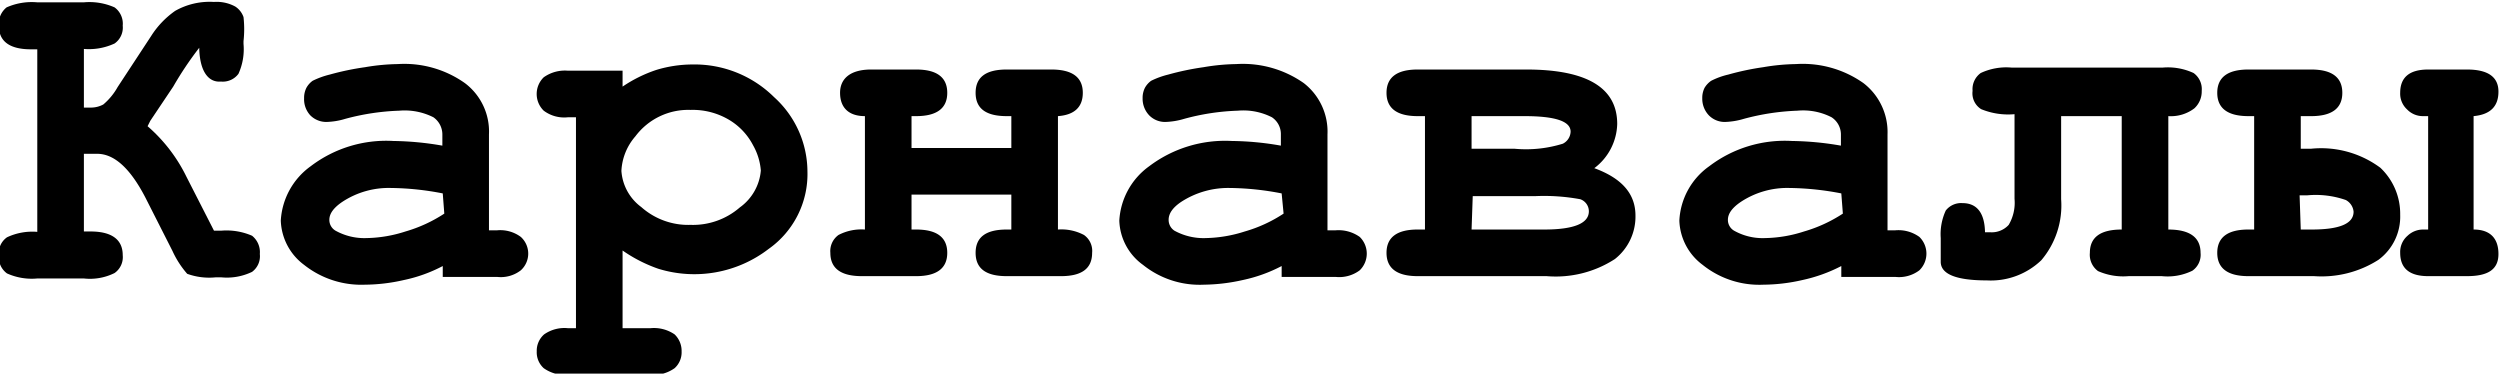
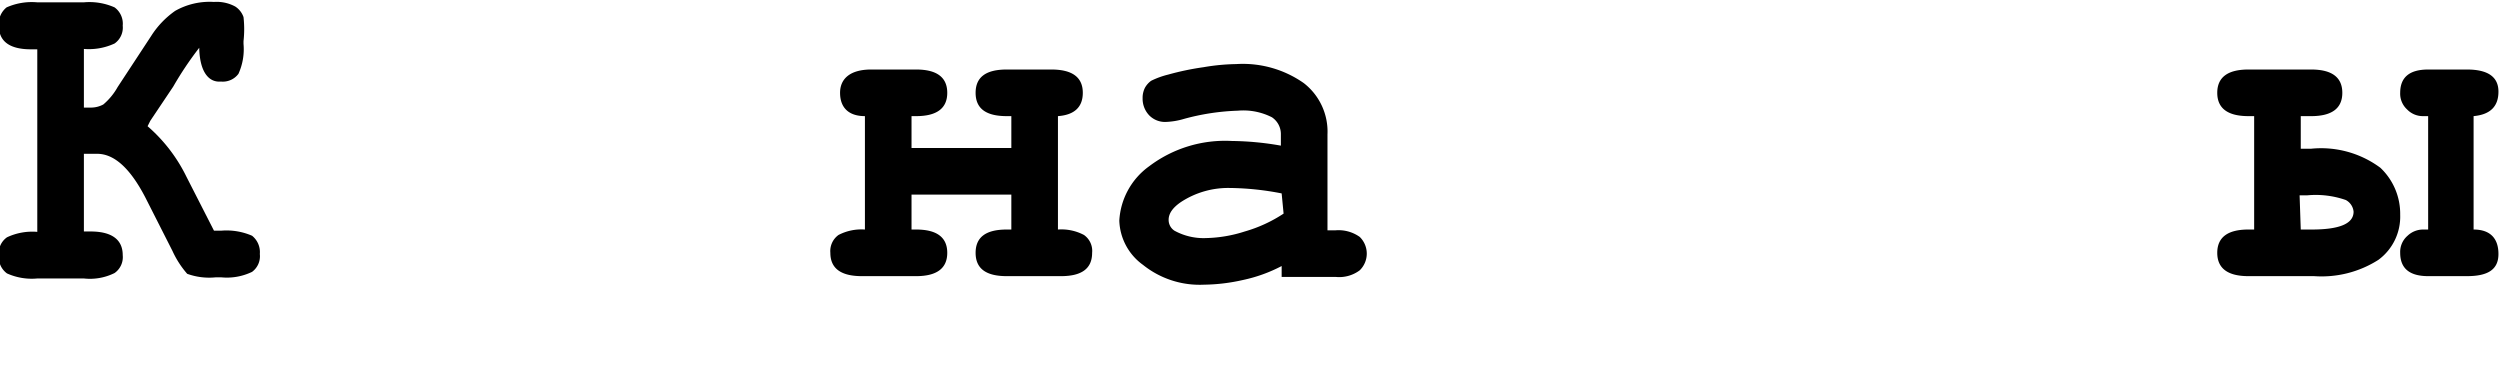
<svg xmlns="http://www.w3.org/2000/svg" id="Слой_2_копия3_" data-name="Слой 2 (копия3)" viewBox="0 0 64.37 9.62">
  <path d="M159.44,104.1a8.73,8.73,0,0,0-.67,1l-.59.88-.07.14a4.09,4.09,0,0,1,1,1.3l.71,1.39H160a1.65,1.65,0,0,1,.8.13.54.54,0,0,1,.2.47.5.5,0,0,1-.2.46,1.49,1.49,0,0,1-.8.14h-.13a1.66,1.66,0,0,1-.74-.09,2.42,2.42,0,0,1-.38-.59l-.7-1.38c-.39-.75-.8-1.12-1.24-1.12h-.34v2h.17c.55,0,.83.21.83.61a.5.5,0,0,1-.21.46,1.42,1.42,0,0,1-.79.14h-1.2a1.55,1.55,0,0,1-.78-.13.52.52,0,0,1-.21-.47.5.5,0,0,1,.21-.46,1.53,1.53,0,0,1,.78-.14v-4.7h-.16c-.56,0-.83-.21-.83-.61a.54.54,0,0,1,.2-.47,1.6,1.6,0,0,1,.79-.13h1.2a1.6,1.6,0,0,1,.79.13.52.52,0,0,1,.21.47.5.5,0,0,1-.21.46,1.57,1.57,0,0,1-.79.14v1.51h.17a.67.67,0,0,0,.33-.08,1.63,1.63,0,0,0,.37-.45l.86-1.31a2.28,2.28,0,0,1,.62-.65,1.8,1.8,0,0,1,1-.23,1,1,0,0,1,.55.12.53.53,0,0,1,.21.27,2.78,2.78,0,0,1,0,.62V104a1.53,1.53,0,0,1-.13.77.5.5,0,0,1-.45.2C159.66,105,159.45,104.68,159.44,104.1Z" transform="translate(-154.31 -102.87)" />
-   <path d="M165.71,110v-.28a3.82,3.82,0,0,1-1,.36,4.59,4.59,0,0,1-1,.12,2.37,2.37,0,0,1-1.57-.51,1.48,1.48,0,0,1-.6-1.14,1.85,1.85,0,0,1,.77-1.4,3.21,3.21,0,0,1,2.13-.65,7.79,7.79,0,0,1,1.26.12v-.29a.54.54,0,0,0-.23-.44,1.64,1.64,0,0,0-.88-.17,6.08,6.08,0,0,0-1.39.21,1.81,1.81,0,0,1-.49.08.58.58,0,0,1-.41-.17.61.61,0,0,1-.16-.44.57.57,0,0,1,.06-.27.55.55,0,0,1,.16-.18,2.13,2.13,0,0,1,.44-.16,7,7,0,0,1,.91-.19,5.37,5.37,0,0,1,.84-.08,2.7,2.7,0,0,1,1.73.49,1.56,1.56,0,0,1,.62,1.32v2.47h.21a.89.89,0,0,1,.61.17.58.58,0,0,1,0,.86.84.84,0,0,1-.61.17Zm0-2.15a7.26,7.26,0,0,0-1.33-.14,2.17,2.17,0,0,0-1.26.36c-.22.15-.33.3-.33.46a.32.32,0,0,0,.16.28,1.53,1.53,0,0,0,.8.19,3.42,3.42,0,0,0,1-.17,3.69,3.69,0,0,0,1-.46Z" transform="translate(-154.31 -102.87)" />
-   <path d="M170.34,109.32v2h.72a.94.94,0,0,1,.62.16.59.59,0,0,1,.18.44.55.55,0,0,1-.18.43.94.94,0,0,1-.62.17h-2.13a.94.94,0,0,1-.62-.17.55.55,0,0,1-.18-.43.56.56,0,0,1,.19-.44.91.91,0,0,1,.61-.16h.21v-5.43h-.21a.88.88,0,0,1-.62-.17.6.6,0,0,1,0-.86.94.94,0,0,1,.62-.17h1.41v.41a3.52,3.52,0,0,1,.87-.43,3.22,3.22,0,0,1,.93-.14,2.91,2.91,0,0,1,2.1.84,2.59,2.59,0,0,1,.86,1.91,2.36,2.36,0,0,1-1,2,3.14,3.14,0,0,1-2.84.51A3.76,3.76,0,0,1,170.34,109.32Zm3.56-2.06a1.57,1.57,0,0,0-.2-.65,1.64,1.64,0,0,0-.61-.65,1.83,1.83,0,0,0-1-.26,1.7,1.7,0,0,0-1.42.68,1.46,1.46,0,0,0-.36.89,1.26,1.26,0,0,0,.51.93,1.82,1.82,0,0,0,1.27.46,1.84,1.84,0,0,0,1.27-.45A1.3,1.3,0,0,0,173.9,107.26Z" transform="translate(-154.31 -102.87)" />
  <path d="M180.35,107.88h-2.57v.9h.12c.53,0,.8.2.8.6s-.27.6-.8.6h-1.4q-.81,0-.81-.6a.51.51,0,0,1,.21-.46,1.28,1.28,0,0,1,.68-.14v-2.92c-.43,0-.64-.23-.64-.6s.27-.6.8-.6h1.16c.53,0,.8.2.8.6s-.27.6-.8.6h-.12v.82h2.57v-.82h-.12c-.54,0-.8-.2-.8-.6s.26-.6.8-.6h1.15q.81,0,.81.6c0,.37-.22.57-.64.6v2.92a1.24,1.24,0,0,1,.67.14.5.5,0,0,1,.21.46c0,.4-.26.6-.8.6h-1.4c-.54,0-.8-.2-.8-.6s.26-.6.8-.6h.12Z" transform="translate(-154.31 -102.87)" />
  <path d="M187.31,110v-.28a3.88,3.88,0,0,1-1,.36,4.74,4.74,0,0,1-1,.12,2.33,2.33,0,0,1-1.57-.51,1.46,1.46,0,0,1-.61-1.14,1.85,1.85,0,0,1,.77-1.4,3.24,3.24,0,0,1,2.13-.65,7.59,7.59,0,0,1,1.26.12v-.29a.52.52,0,0,0-.23-.44,1.62,1.62,0,0,0-.88-.17,5.93,5.93,0,0,0-1.38.21,1.86,1.86,0,0,1-.49.08.57.57,0,0,1-.41-.17.62.62,0,0,1-.17-.44.57.57,0,0,1,.06-.27.55.55,0,0,1,.16-.18,2.13,2.13,0,0,1,.44-.16,7,7,0,0,1,.91-.19,5.37,5.37,0,0,1,.84-.08,2.73,2.73,0,0,1,1.74.49,1.58,1.58,0,0,1,.61,1.32v2.47h.21a.94.94,0,0,1,.62.17.6.6,0,0,1,0,.86.88.88,0,0,1-.62.17Zm0-2.15a7.26,7.26,0,0,0-1.33-.14,2.22,2.22,0,0,0-1.26.36c-.22.15-.32.3-.32.46a.33.33,0,0,0,.15.28,1.56,1.56,0,0,0,.81.19,3.48,3.48,0,0,0,1-.17,3.62,3.62,0,0,0,1-.46Z" transform="translate(-154.31 -102.87)" />
-   <path d="M191,108.78v-2.92h-.19c-.53,0-.8-.2-.8-.6s.27-.6.8-.6h2.8c1.56,0,2.34.47,2.34,1.4a1.47,1.47,0,0,1-.59,1.14c.71.26,1.06.66,1.06,1.22a1.39,1.39,0,0,1-.53,1.12,2.8,2.8,0,0,1-1.76.44h-3.32c-.53,0-.8-.2-.8-.6s.27-.6.8-.6Zm1.2-2.08h1.11a3.19,3.19,0,0,0,1.24-.13.36.36,0,0,0,.2-.31c0-.27-.4-.4-1.19-.4h-1.36Zm0,2.08h1.87c.77,0,1.15-.16,1.15-.47A.33.33,0,0,0,195,108a5.13,5.13,0,0,0-1.16-.08h-1.61Z" transform="translate(-154.31 -102.87)" />
-   <path d="M201.72,110v-.28a4,4,0,0,1-1,.36,4.59,4.59,0,0,1-1,.12,2.33,2.33,0,0,1-1.57-.51,1.48,1.48,0,0,1-.6-1.14,1.82,1.82,0,0,1,.77-1.4,3.21,3.21,0,0,1,2.13-.65,7.79,7.79,0,0,1,1.26.12v-.29a.53.53,0,0,0-.24-.44,1.6,1.6,0,0,0-.88-.17,6.09,6.09,0,0,0-1.38.21,1.86,1.86,0,0,1-.49.08.57.57,0,0,1-.41-.17.62.62,0,0,1-.17-.44.57.57,0,0,1,.06-.27.58.58,0,0,1,.17-.18,1.91,1.91,0,0,1,.44-.16,6.85,6.85,0,0,1,.9-.19,5.37,5.37,0,0,1,.84-.08,2.71,2.71,0,0,1,1.74.49,1.59,1.59,0,0,1,.62,1.32v2.47h.2a.92.92,0,0,1,.62.17.6.6,0,0,1,0,.86.87.87,0,0,1-.62.17Zm0-2.15a7.35,7.35,0,0,0-1.33-.14,2.17,2.17,0,0,0-1.26.36c-.22.15-.33.3-.33.46a.32.32,0,0,0,.16.28,1.5,1.5,0,0,0,.8.19,3.42,3.42,0,0,0,1-.17,3.69,3.69,0,0,0,1-.46Z" transform="translate(-154.31 -102.87)" />
-   <path d="M210.14,105.86v2.92c.55,0,.83.2.83.6a.5.5,0,0,1-.21.46,1.45,1.45,0,0,1-.79.14h-.85a1.6,1.6,0,0,1-.79-.13.52.52,0,0,1-.21-.47c0-.4.27-.6.82-.6v-2.92h-1.56V108a2.18,2.18,0,0,1-.51,1.57,1.88,1.88,0,0,1-1.4.52c-.79,0-1.19-.16-1.19-.48V109a1.45,1.45,0,0,1,.13-.71.5.5,0,0,1,.43-.19c.37,0,.57.25.58.75h.13a.59.59,0,0,0,.48-.19,1.12,1.12,0,0,0,.15-.67v-2.18a1.83,1.83,0,0,1-.86-.13.48.48,0,0,1-.22-.47.51.51,0,0,1,.21-.46,1.55,1.55,0,0,1,.79-.14H210a1.57,1.57,0,0,1,.79.14.51.51,0,0,1,.21.46.59.59,0,0,1-.19.45A1,1,0,0,1,210.14,105.86Z" transform="translate(-154.31 -102.87)" />
  <path d="M212.2,104.66h1.62c.53,0,.8.2.8.6s-.27.6-.8.6h-.27v.84h.26a2.56,2.56,0,0,1,1.79.49,1.63,1.63,0,0,1,.51,1.21,1.38,1.38,0,0,1-.56,1.16,2.72,2.72,0,0,1-1.66.42H212.2c-.53,0-.8-.2-.8-.6s.27-.6.8-.6h.15v-2.92h-.15c-.53,0-.8-.2-.8-.6S211.67,104.66,212.2,104.66Zm1.35,4.12h.28c.72,0,1.08-.15,1.08-.46a.38.38,0,0,0-.2-.3,2.35,2.35,0,0,0-1-.12h-.19Zm3.28-2.92h-.13a.56.56,0,0,1-.41-.17.55.55,0,0,1-.18-.43q0-.6.72-.6h1q.81,0,.81.57c0,.38-.21.59-.64.63v2.92c.43,0,.64.23.64.63s-.27.57-.81.57h-1q-.72,0-.72-.6a.55.55,0,0,1,.19-.44.58.58,0,0,1,.4-.16h.13Z" transform="translate(-154.31 -102.87)" />
</svg>